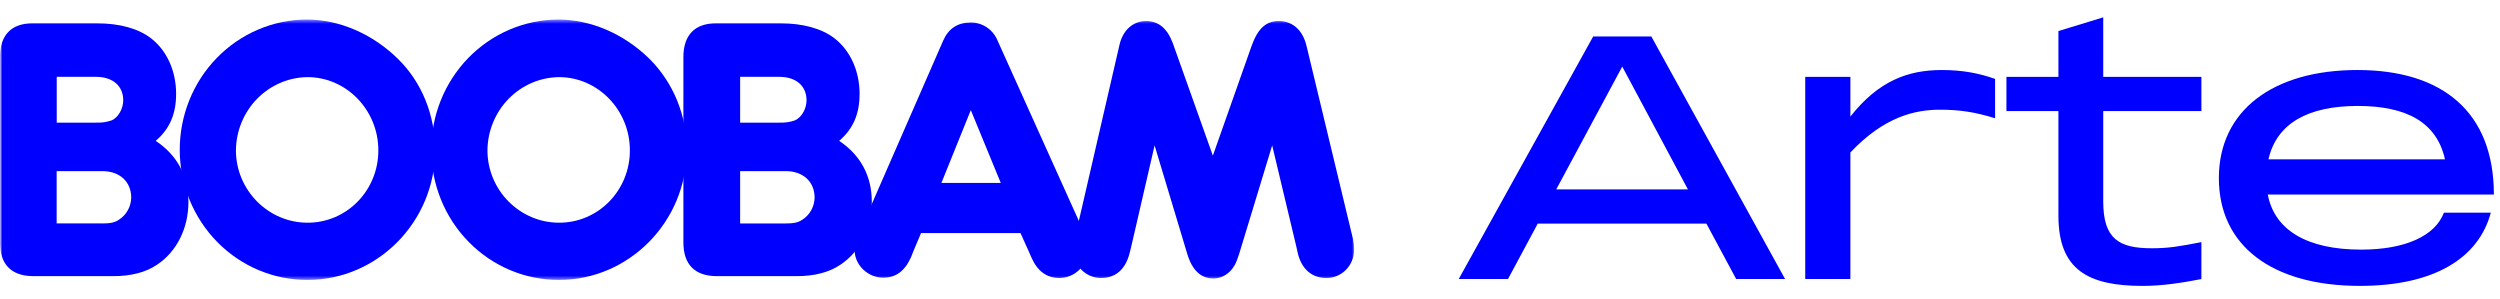
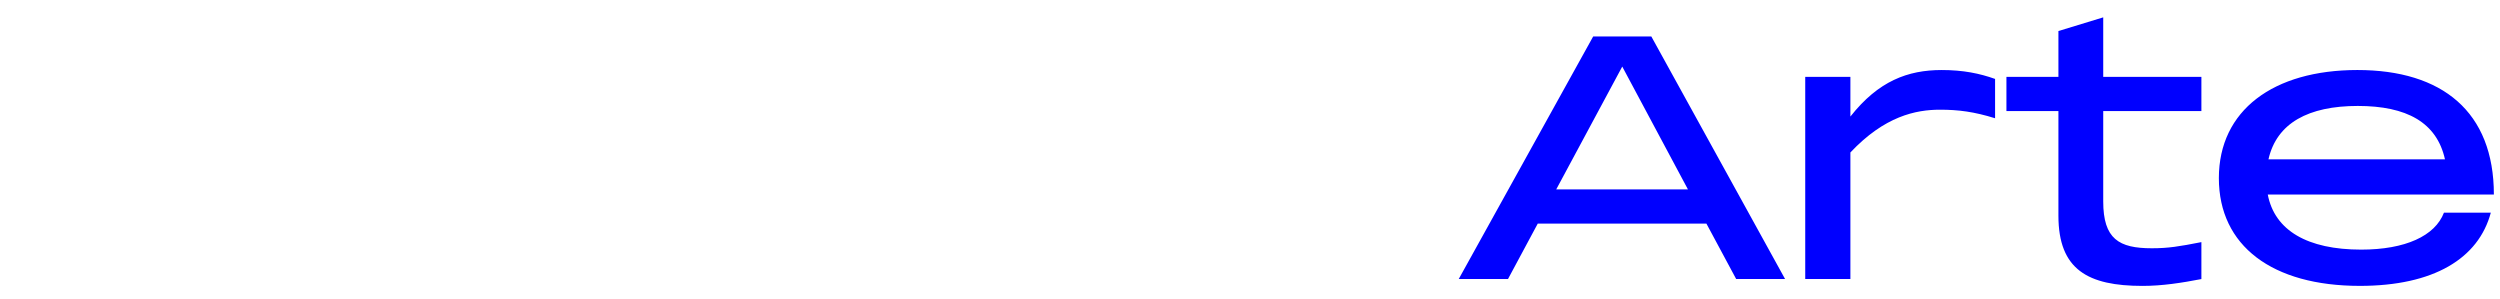
<svg xmlns="http://www.w3.org/2000/svg" width="576" height="69" fill="none">
  <mask id="a" width="468" height="69" x="0" y="0" maskUnits="userSpaceOnUse" style="mask-type:luminance">
    <path fill="#fff" d="M0 0h468v69H0V0Z" />
  </mask>
  <g mask="url(#a)">
    <mask id="b" width="312" height="61" x="0" y="4" maskUnits="userSpaceOnUse" style="mask-type:luminance">
-       <path fill="#fff" d="M312 4.5H0v60h312v-60Z" />
-     </mask>
+       </mask>
    <g fill="#00F" mask="url(#b)">
      <path d="M200.867 46.506c0 6.113-2.736 11.534-7.268 14.501-2.555 1.744-5.981 2.616-9.999 2.616h-18.631c-4.965-.083-7.516-2.768-7.516-7.774V13.145c0-5.075 2.65-7.774 7.516-7.774h14.789c5.3 0 9.656 1.223 12.559 3.497 3.674 2.879 5.729 7.599 5.729 12.752 0 4.614-1.45 8.032-4.7 10.833 4.952 3.313 7.521 8.115 7.521 14.053Zm-21.28-18.256c1.216.06 2.432-.117 3.584-.521 1.539-.697 2.654-2.704 2.654-4.614 0-3.317-2.392-5.416-6.32-5.416h-8.978v10.565h9.064l-.004-.014Zm1.354 23.234c1.878 0 2.907-.175 3.927-.872.845-.54 1.545-1.287 2.037-2.173.492-.886.76-1.883.78-2.902 0-3.668-2.645-6.113-6.663-6.113h-10.495v12.055h10.428l-.014.005Z" />
-       <path d="m212.221 53.671-1.806 4.277-.514 1.31c-1.454 3.229-3.508 4.72-6.411 4.72-3.507 0-6.586-2.888-6.586-6.38.05-1.306.371-2.587.944-3.756l.6-1.31 18.888-43.234c1.192-2.708 3.331-4.106 6.234-4.106 1.323-.032 2.625.342 3.738 1.074 1.113.732 1.986 1.788 2.505 3.032l19.412 43.059c1.282 2.8 1.453 3.668 1.453 5.241 0 3.488-3.074 6.459-6.577 6.459-2.903 0-5.043-1.573-6.41-4.614l-.601-1.384-1.968-4.365h-22.901v-.023Zm11.453-28.3-6.772 16.77h13.674l-6.902-16.77Z" />
      <path d="M288.324 10.698c1.453-4.101 3.331-5.85 6.32-5.85 3.16 0 5.557 2.095 6.409 5.85l10.338 42.976.345 1.384c.168.861.255 1.737.255 2.616-.033 1.71-.726 3.338-1.926 4.532-1.197 1.193-2.808 1.856-4.482 1.844-3.336 0-5.73-2.099-6.583-5.762l-.325-1.472-5.566-23.317-7.602 24.978-.429 1.222c-.939 2.796-3.079 4.457-5.557 4.457-2.822 0-4.871-1.919-5.982-5.679l-7.52-24.978-5.382 23.317-.343 1.384c-.943 3.838-3.245 5.85-6.586 5.85-.843.007-1.68-.157-2.46-.484-.781-.327-1.49-.809-2.086-1.419-.596-.61-1.067-1.335-1.385-2.133-.319-.798-.479-1.653-.47-2.515.001-.791.086-1.58.253-2.353l.343-1.384 10.003-43.322c.763-3.497 3.16-5.592 6.149-5.592 2.821 0 4.875 1.661 6.153 5.075l9.236 25.938 8.88-25.163ZM43.416 46.506c0 6.113-2.736 11.534-7.264 14.501-2.564 1.744-5.986 2.616-9.999 2.616H7.505c-4.966-.083-7.516-2.768-7.516-7.774V13.145c0-5.075 2.65-7.774 7.516-7.774H22.293c5.295 0 9.656 1.223 12.559 3.497 3.679 2.879 5.724 7.599 5.724 12.752 0 4.614-1.449 8.032-4.699 10.833 4.97 3.313 7.539 8.115 7.539 14.053ZM22.131 28.25c1.225.062 2.451-.115 3.611-.521 1.539-.697 2.65-2.704 2.65-4.614 0-3.317-2.393-5.416-6.32-5.416h-9.001v10.565h9.06V28.25Zm1.354 23.234c1.878 0 2.907-.175 3.932-.872.845-.541 1.544-1.288 2.036-2.174.492-.886.76-1.883.781-2.901 0-3.668-2.65-6.113-6.663-6.113H13.053v12.055h10.428l.004.005Z" />
      <path d="M91.618 13.492c5.557 5.416 8.635 13.02 8.635 21.135 0 16.42-13.249 29.869-29.401 29.869-3.855.011-7.674-.753-11.239-2.25-3.565-1.497-6.807-3.697-9.541-6.474-2.734-2.777-4.905-6.078-6.391-9.713-1.485-3.635-2.256-7.534-2.267-11.473-.011-3.939.737-7.843 2.201-11.486 1.465-3.644 3.617-6.957 6.335-9.751 2.717-2.794 5.947-5.013 9.504-6.531C63.011 5.299 66.826 4.512 70.68 4.5c7.525 0 15.123 3.317 20.937 8.992Zm-37.261 21.135c0 9.172 7.439 16.683 16.495 16.683 2.146.009 4.272-.416 6.256-1.251 1.984-.835 3.787-2.064 5.304-3.615 1.517-1.551 2.719-3.394 3.535-5.422.817-2.028 1.232-4.202 1.223-6.395 0-9.259-7.345-16.858-16.319-16.858-4.361.047-8.53 1.838-11.613 4.989-3.084 3.151-4.836 7.412-4.882 11.869Z" />
      <path d="M149.569 13.492c2.766 2.741 4.957 6.027 6.441 9.661s2.229 7.537 2.19 11.474c0 16.42-13.249 29.869-29.401 29.869-3.855.011-7.674-.754-11.239-2.251-3.565-1.497-6.807-3.697-9.54-6.475-2.734-2.778-4.905-6.078-6.39-9.713-1.485-3.635-2.256-7.534-2.267-11.473-.011-3.939.738-7.842 2.203-11.486 1.465-3.644 3.618-6.957 6.335-9.75 2.718-2.793 5.948-5.013 9.505-6.53 3.557-1.518 7.371-2.305 11.226-2.316 7.534 0 15.127 3.317 20.937 8.992Zm-37.261 21.135c0 9.172 7.435 16.683 16.495 16.683 2.146.009 4.273-.416 6.257-1.251s3.787-2.064 5.304-3.615c1.517-1.551 2.719-3.394 3.536-5.422.816-2.028 1.232-4.202 1.222-6.395 0-9.259-7.349-16.858-16.323-16.858-4.36.048-8.528 1.84-11.611 4.991-3.082 3.151-4.834 7.411-4.88 11.867Z" />
    </g>
  </g>
  <path fill="#00F" d="M367.067 8.406h13.4L411.28 64.283h-11.268l-6.856-12.768H354.3l-6.856 12.768h-11.35l30.973-55.877ZM388.9 43.636l-15.133-28.296-15.211 28.296H388.9ZM415.926 17.708h10.405v9.144c6.462-8.195 13.24-10.718 21.041-10.718 4.966 0 8.749.789 12.294 2.05v9.062c-4.806-1.499-8.433-1.972-12.689-1.972-5.595 0-12.767 1.499-20.646 9.851v29.162h-10.405V17.708ZM474.26 49.71V25.592h-11.979v-7.883h11.979V7.151L484.583 4v13.713h22.618v7.883h-22.618v20.807c0 8.668 3.623 10.796 11.19 10.796 3.783 0 6.224-.394 11.428-1.417v8.512c-4.494.867-8.984 1.577-13.556 1.577-12.529-.004-19.385-3.705-19.385-16.16ZM511.225 41.039c0-15.606 12.533-24.907 31.918-24.907 19.545 0 31.446 9.617 31.446 28.69h-52.093c1.578 8.274 9.144 12.69 21.517 12.69 10.167 0 17.023-3.151 19.073-8.512h10.796c-2.835 10.562-13.162 16.867-30.185 16.867-20.178-.004-32.472-9.222-32.472-24.828Zm52.096-4.334c-1.894-8.512-8.828-12.295-20.096-12.295-11.35 0-18.679 3.94-20.569 12.295h40.665Z" />
</svg>